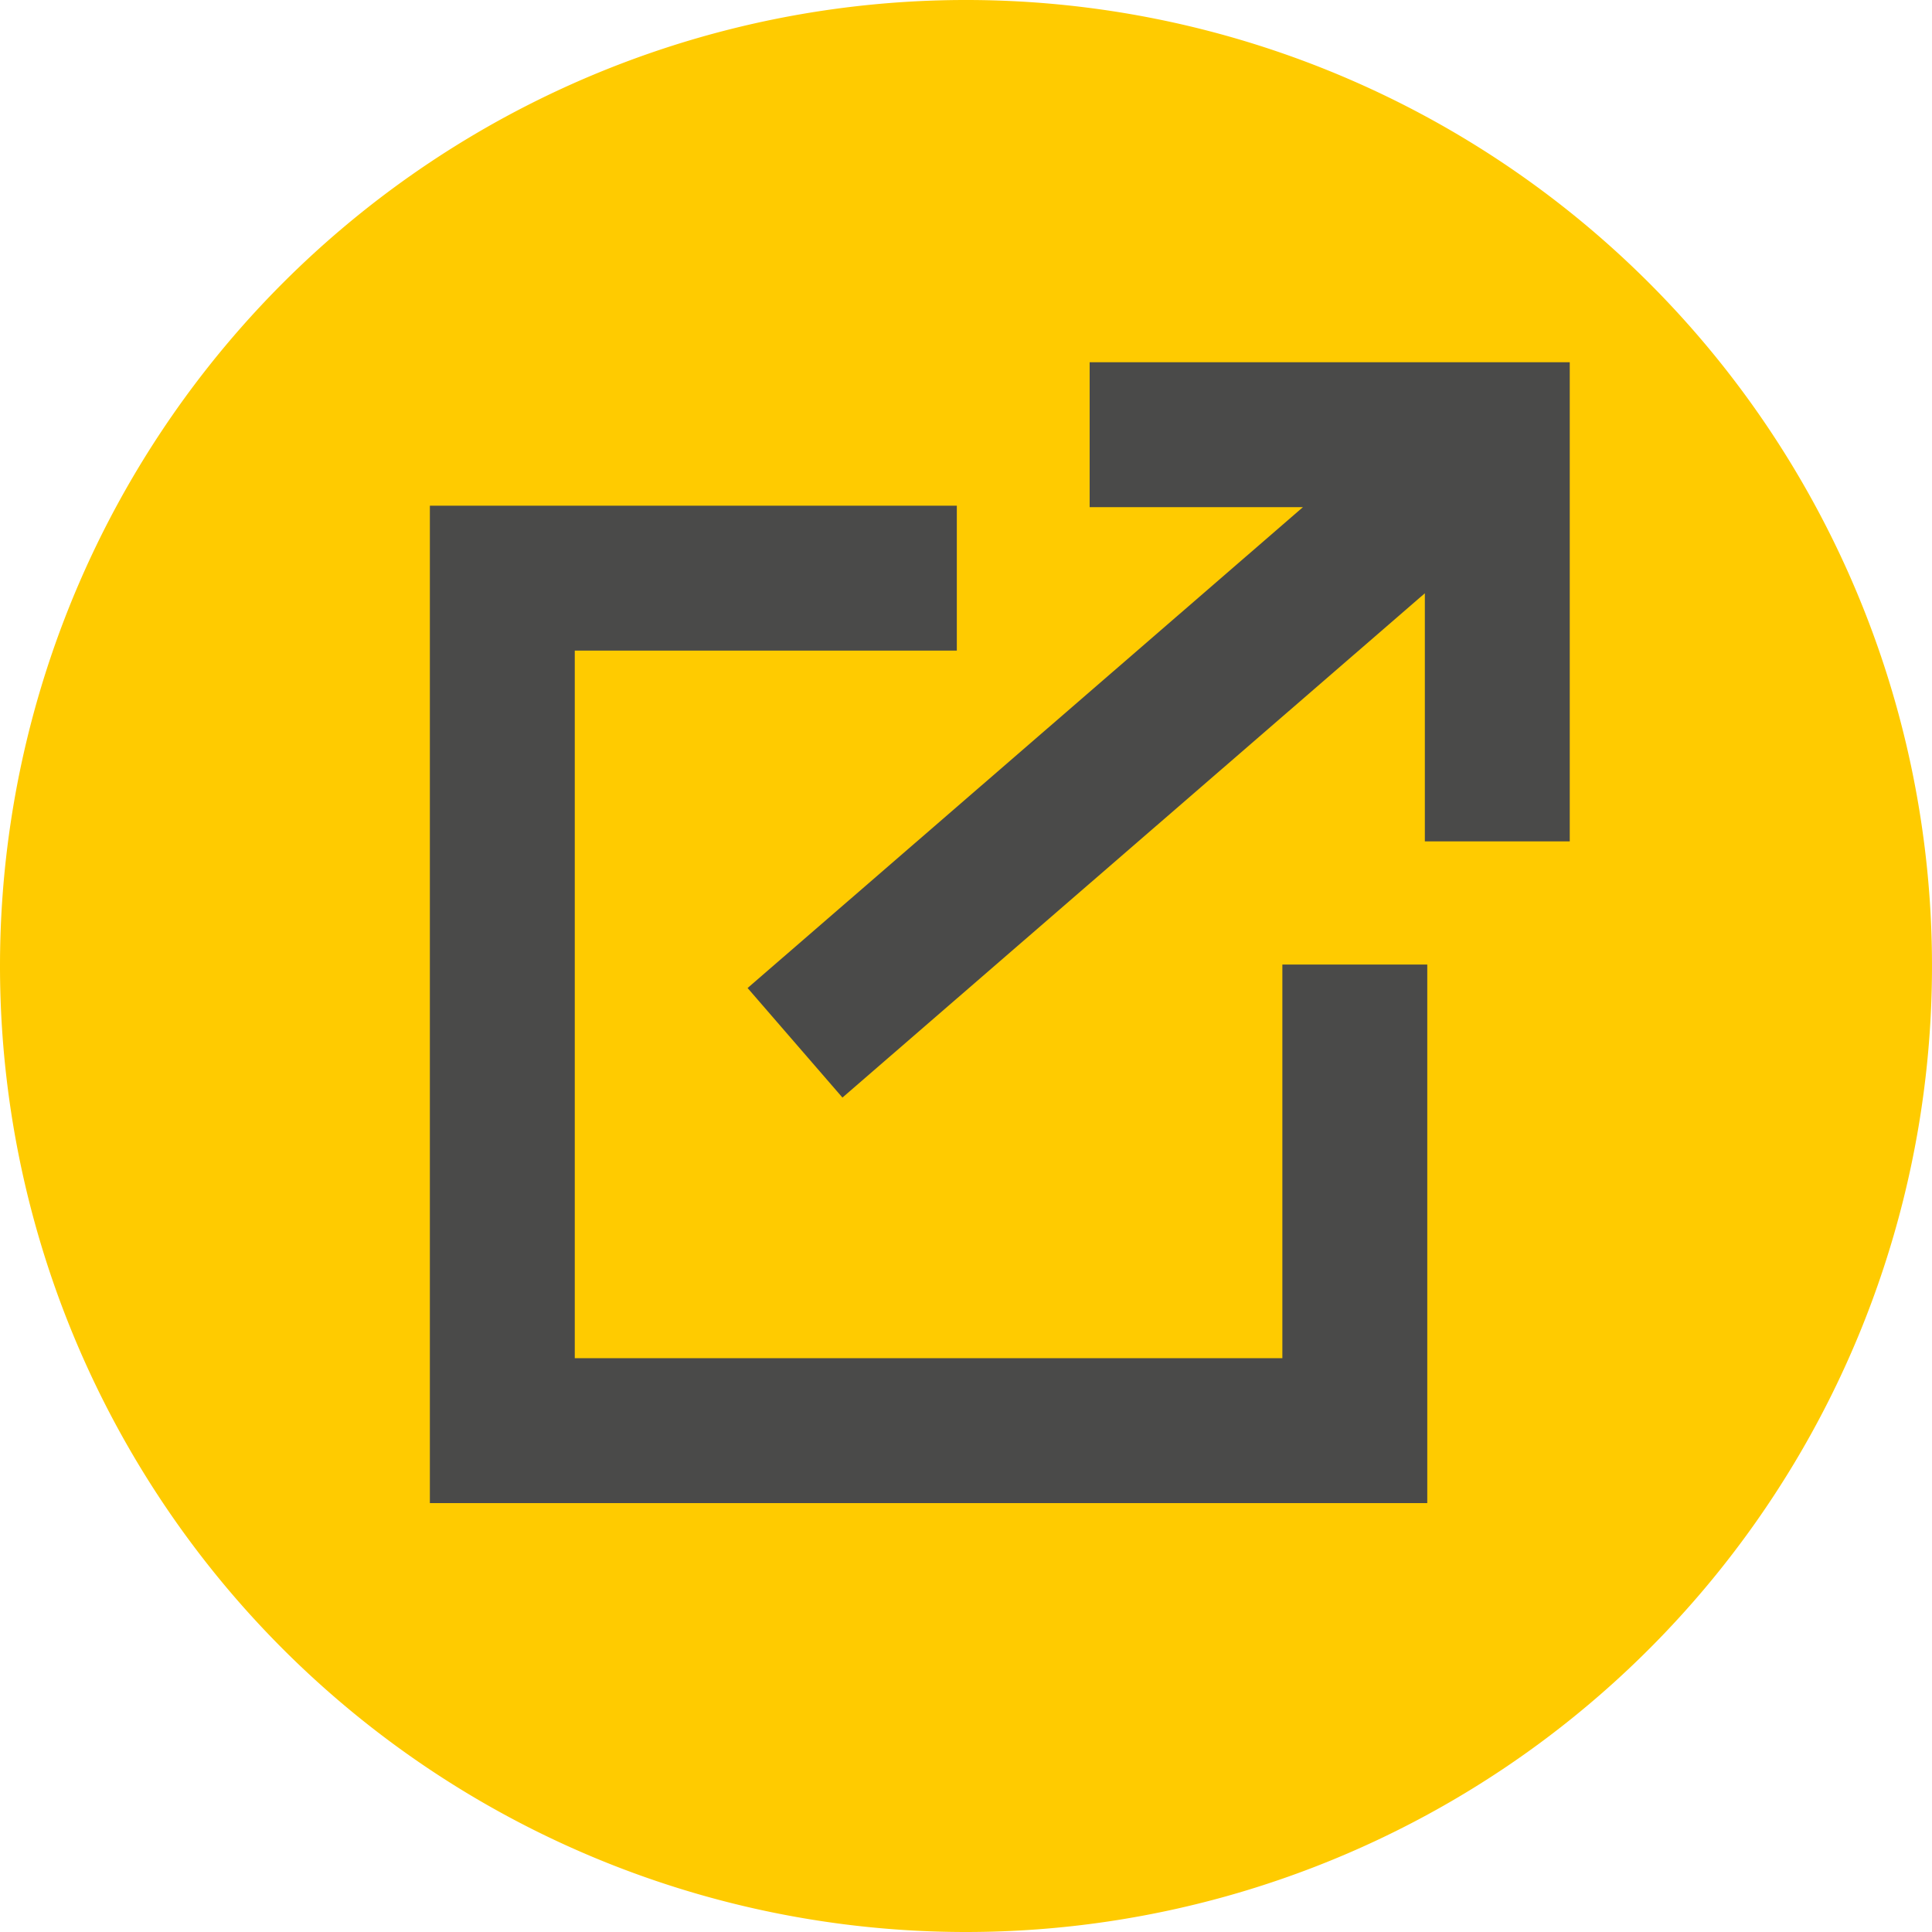
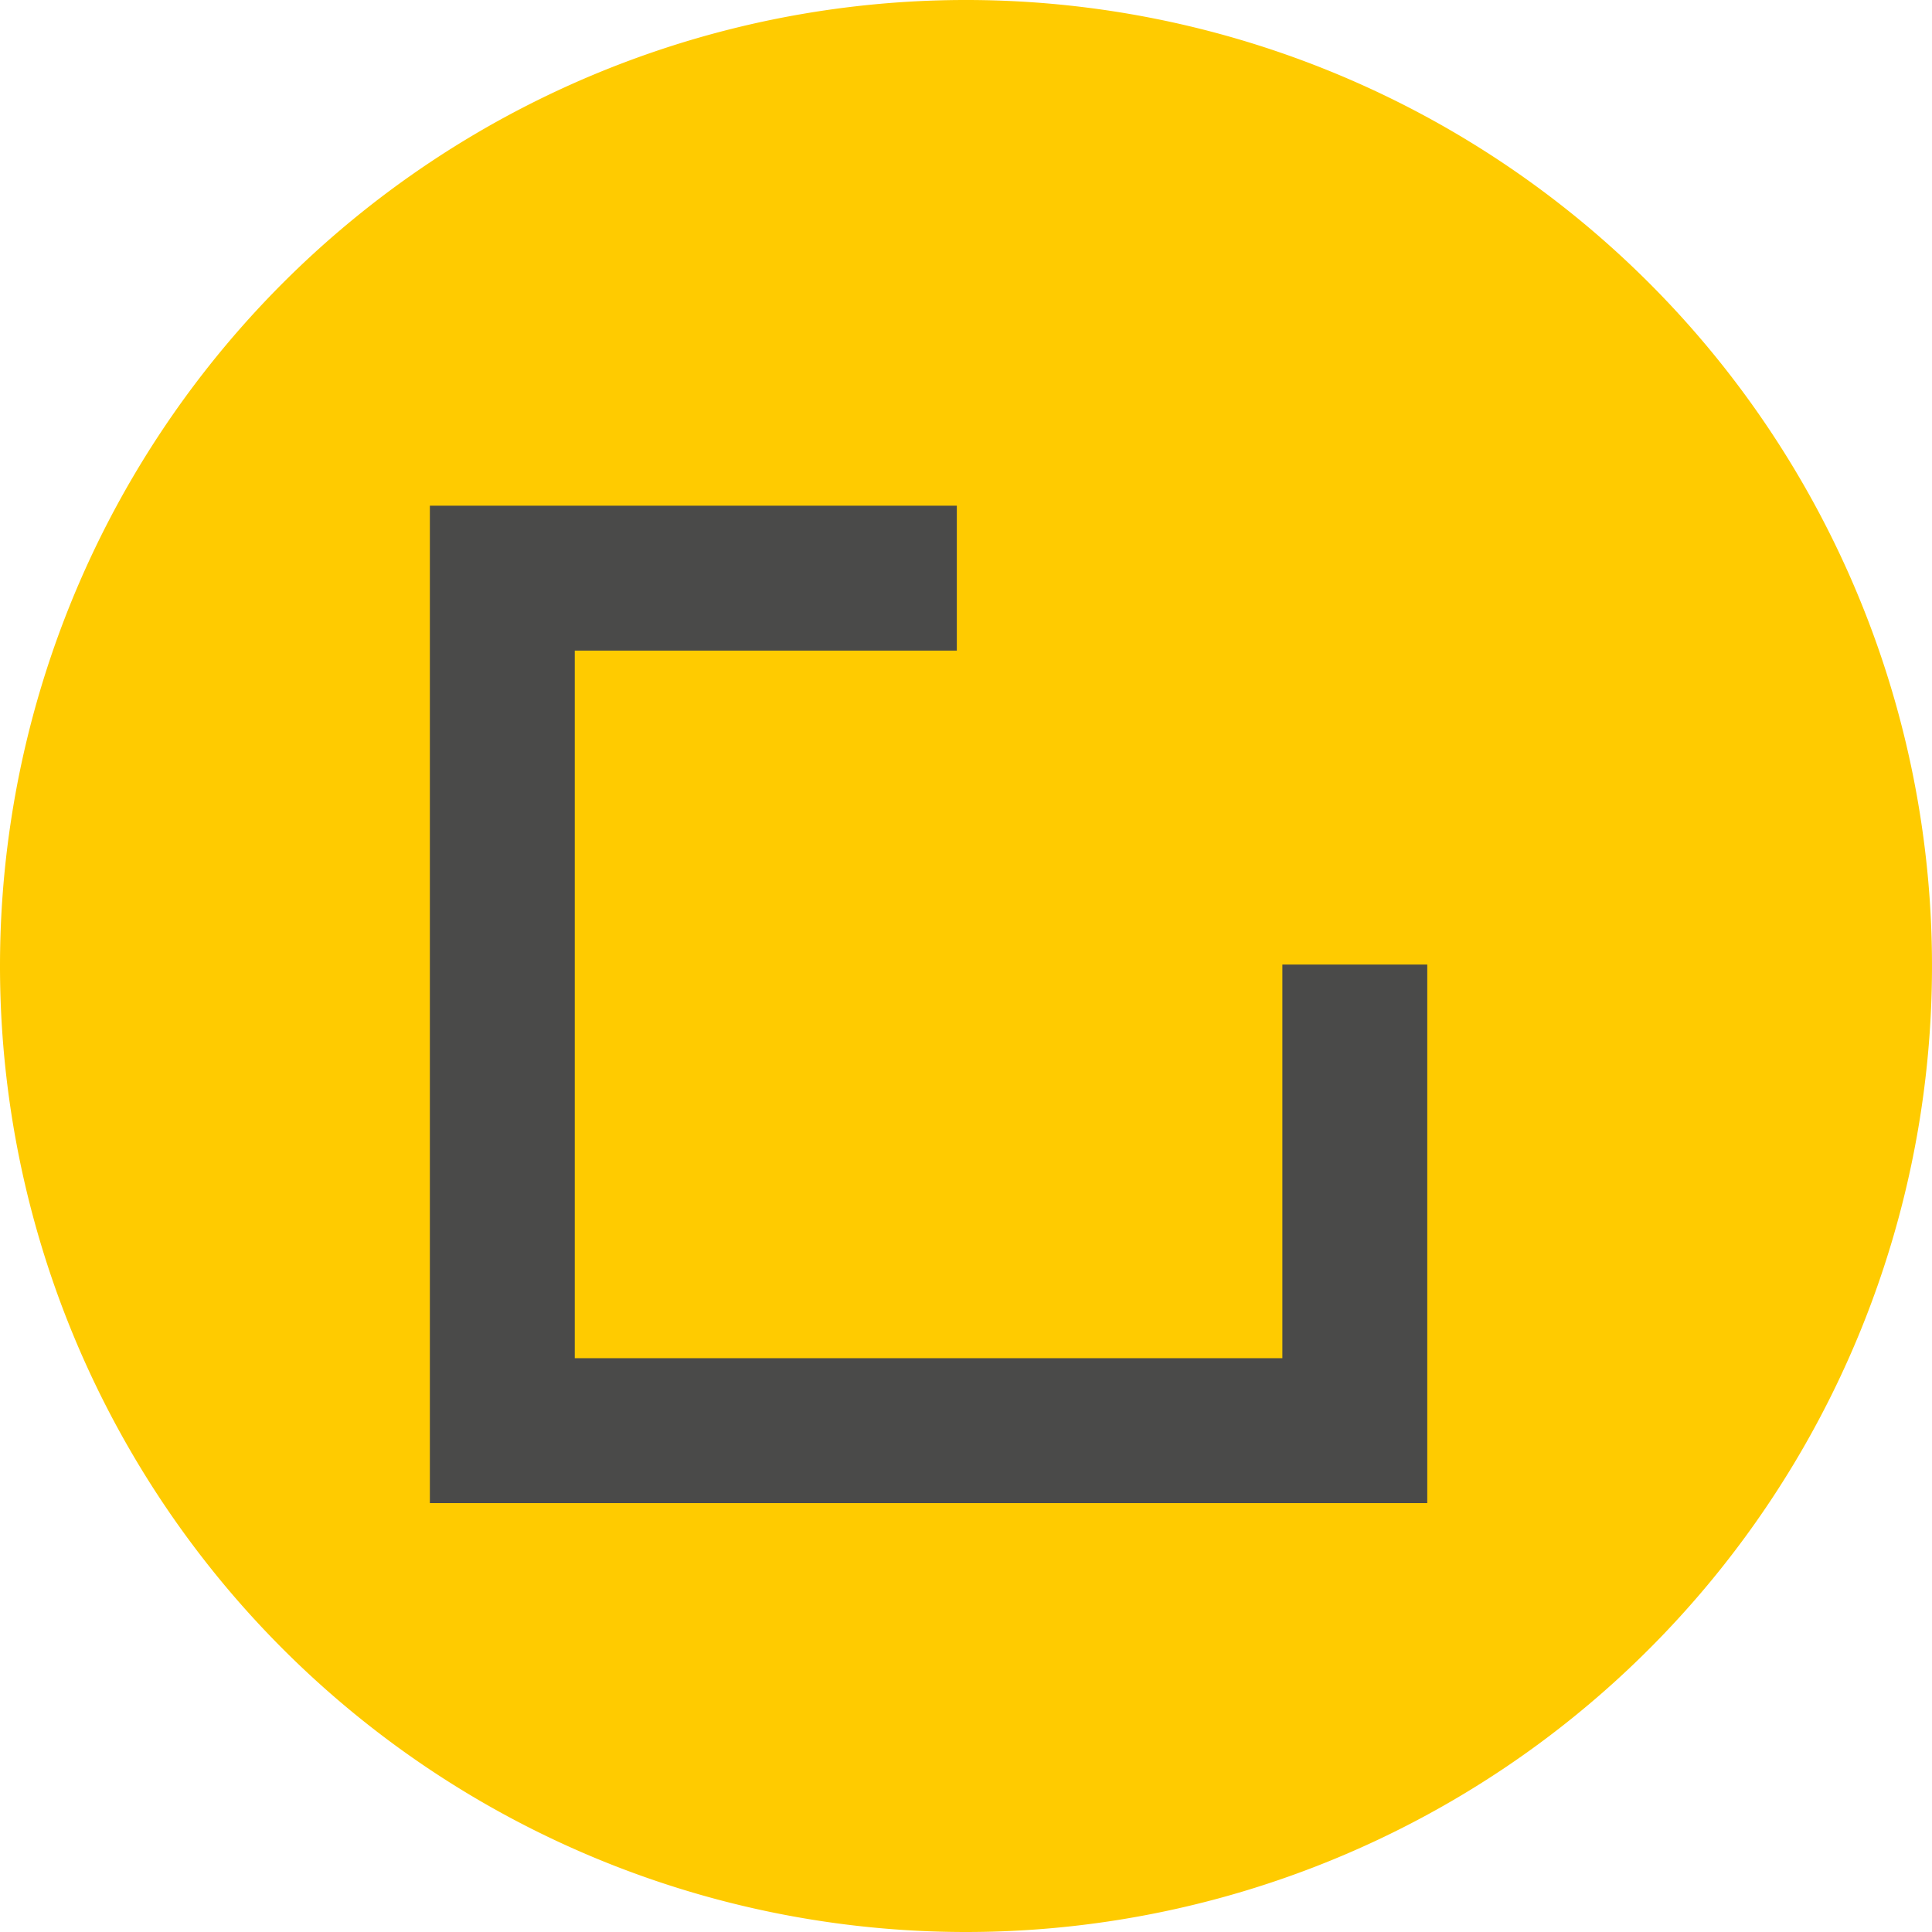
<svg xmlns="http://www.w3.org/2000/svg" id="Ebene_1" data-name="Ebene 1" viewBox="0 0 40 40">
  <defs>
    <style>.cls-1,.cls-4{fill:none;}.cls-2{clip-path:url(#clip-path);}.cls-3{fill:#ffcb00;}.cls-4{stroke:#4a4a49;stroke-width:3px;}</style>
    <clipPath id="clip-path">
      <rect class="cls-1" width="40" height="40" />
    </clipPath>
  </defs>
  <g class="cls-2">
    <path class="cls-3" d="M20,40A20,20,0,1,0,0,20,20,20,0,0,0,20,40" />
  </g>
  <polyline class="cls-4" points="19.81 11.97 10.4 11.97 10.4 29.62 28.05 29.62 28.05 19.97" />
-   <path class="cls-4" d="M31,17.42V9H22.56m-6.1,12.59L31,9" />
</svg>